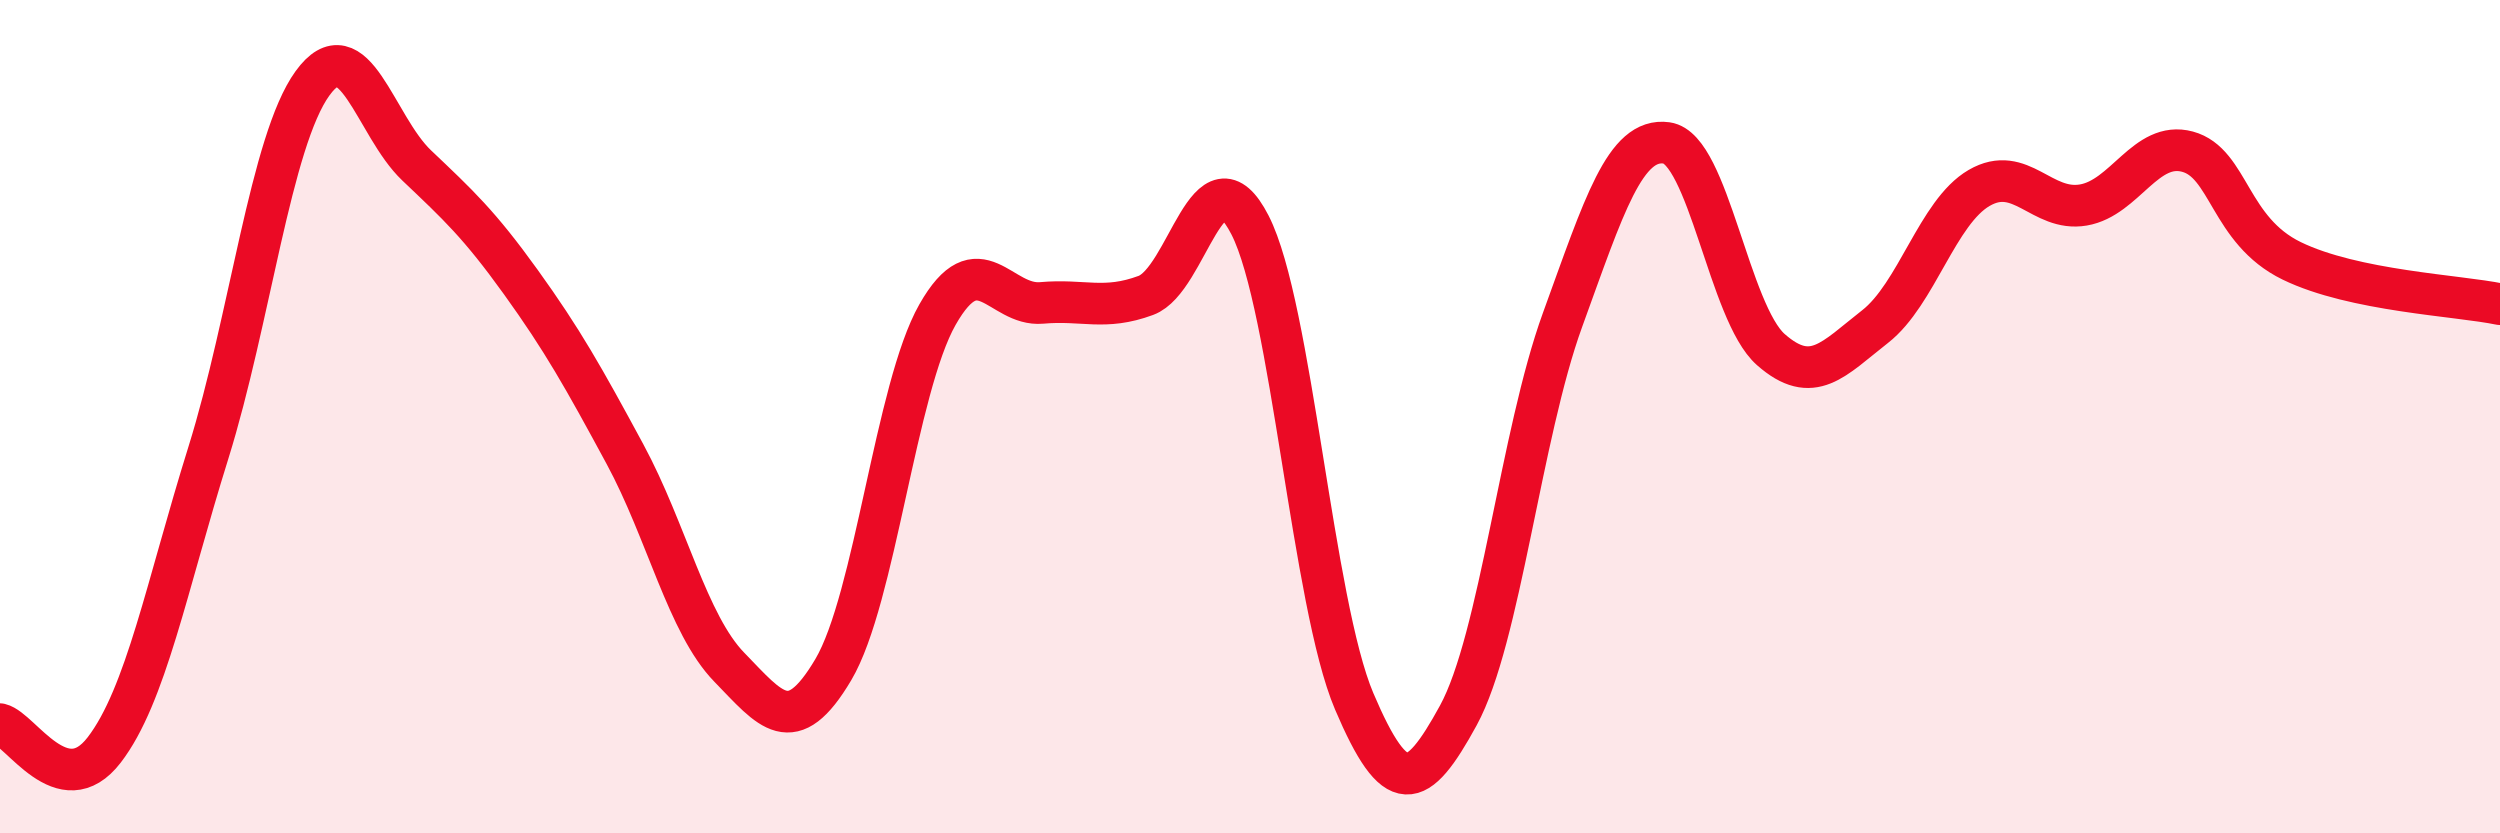
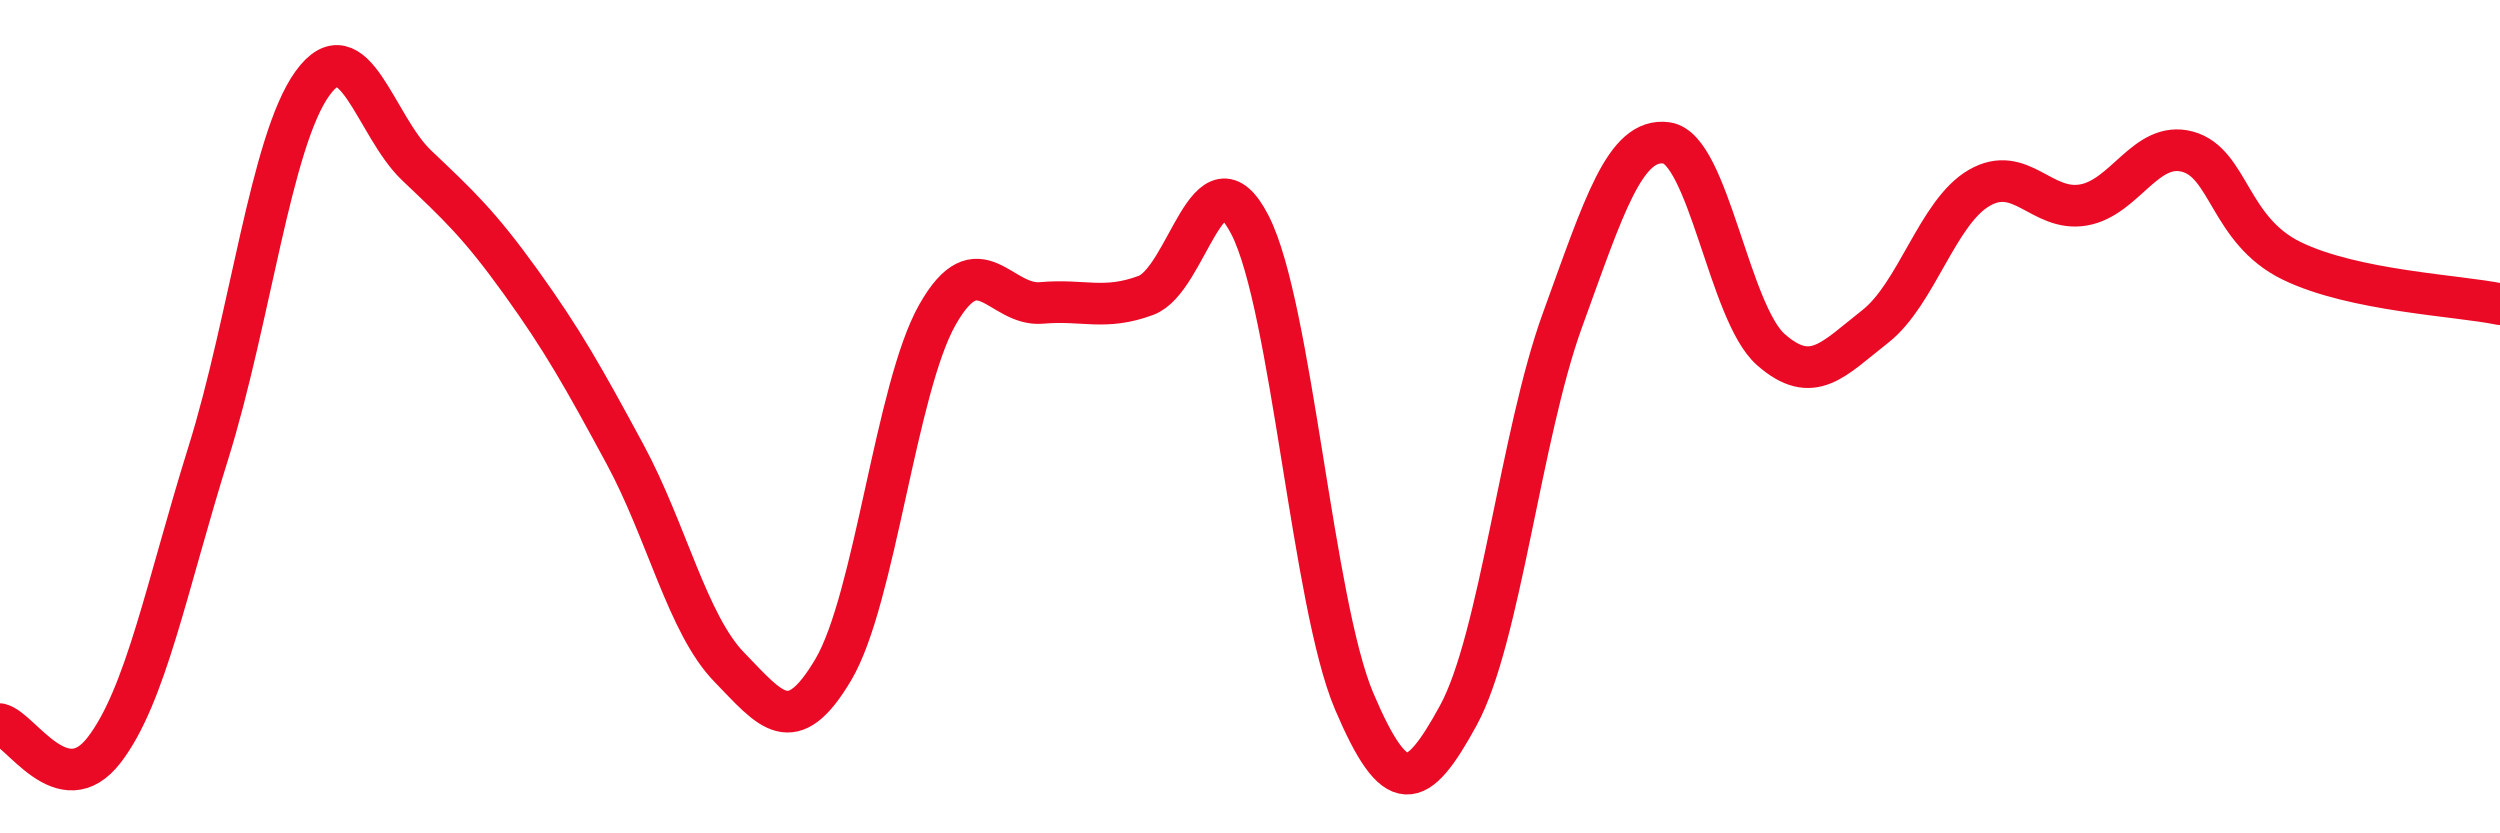
<svg xmlns="http://www.w3.org/2000/svg" width="60" height="20" viewBox="0 0 60 20">
-   <path d="M 0,17.38 C 0.5,17.5 1.5,19.3 2.5,18 C 3.5,16.7 4,14.07 5,10.87 C 6,7.67 6.5,3.38 7.5,2 C 8.5,0.62 9,3.02 10,3.97 C 11,4.92 11.5,5.38 12.5,6.77 C 13.5,8.16 14,9.05 15,10.9 C 16,12.75 16.5,14.98 17.5,16.01 C 18.5,17.04 19,17.76 20,16.07 C 21,14.38 21.5,9.31 22.5,7.55 C 23.5,5.79 24,7.36 25,7.27 C 26,7.18 26.5,7.46 27.5,7.09 C 28.5,6.72 29,3.45 30,5.4 C 31,7.35 31.5,14.48 32.5,16.83 C 33.5,19.18 34,19 35,17.17 C 36,15.34 36.5,10.43 37.5,7.68 C 38.5,4.93 39,3.29 40,3.43 C 41,3.57 41.5,7.51 42.5,8.39 C 43.5,9.27 44,8.62 45,7.84 C 46,7.06 46.5,5.09 47.5,4.51 C 48.5,3.93 49,5.09 50,4.92 C 51,4.75 51.5,3.37 52.5,3.64 C 53.5,3.91 53.5,5.53 55,6.26 C 56.5,6.99 59,7.09 60,7.3L60 20L0 20Z" fill="#EB0A25" opacity="0.1" stroke-linecap="round" stroke-linejoin="round" />
  <path d="M 0,17.38 C 0.5,17.5 1.5,19.3 2.5,18 C 3.5,16.7 4,14.07 5,10.87 C 6,7.67 6.5,3.38 7.5,2 C 8.5,0.62 9,3.02 10,3.97 C 11,4.92 11.5,5.38 12.5,6.77 C 13.5,8.16 14,9.05 15,10.9 C 16,12.75 16.5,14.98 17.5,16.01 C 18.5,17.04 19,17.76 20,16.07 C 21,14.38 21.5,9.31 22.5,7.55 C 23.5,5.79 24,7.36 25,7.27 C 26,7.18 26.5,7.46 27.5,7.09 C 28.5,6.72 29,3.45 30,5.4 C 31,7.35 31.5,14.48 32.5,16.83 C 33.5,19.18 34,19 35,17.17 C 36,15.34 36.5,10.43 37.5,7.68 C 38.5,4.93 39,3.29 40,3.43 C 41,3.57 41.5,7.51 42.5,8.39 C 43.5,9.27 44,8.62 45,7.84 C 46,7.06 46.5,5.09 47.5,4.51 C 48.5,3.93 49,5.09 50,4.92 C 51,4.75 51.5,3.37 52.5,3.64 C 53.5,3.91 53.5,5.53 55,6.26 C 56.5,6.99 59,7.09 60,7.3" stroke="#EB0A25" stroke-width="1" fill="none" stroke-linecap="round" stroke-linejoin="round" />
</svg>